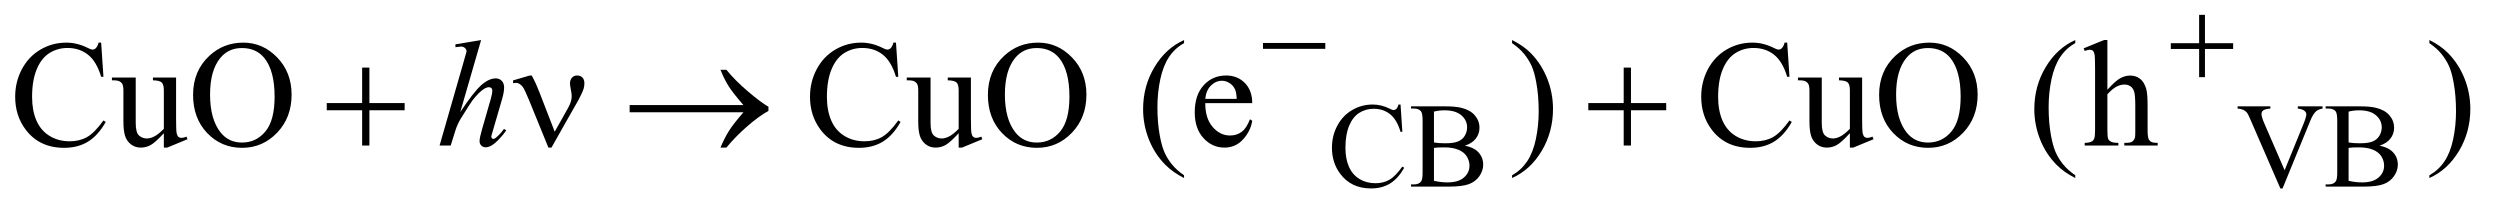
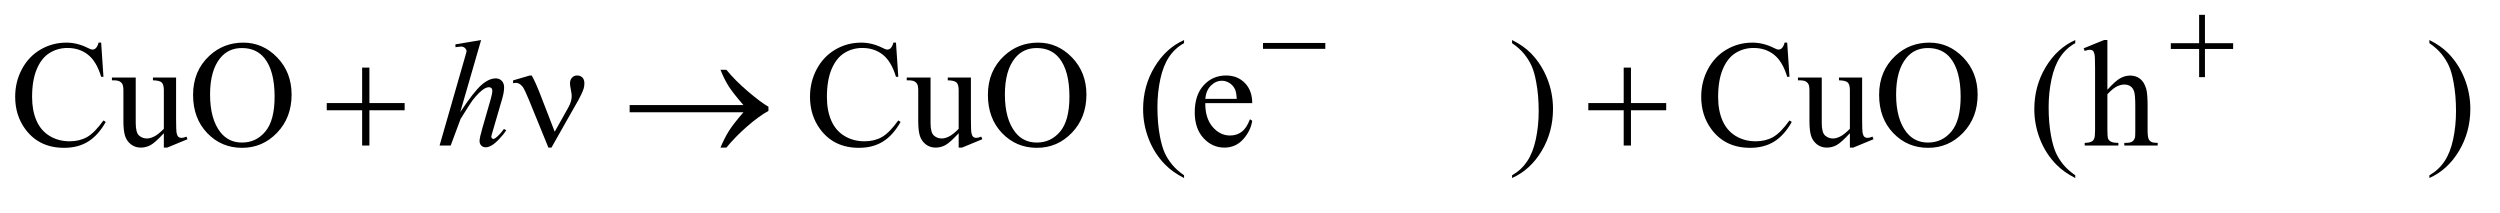
<svg xmlns="http://www.w3.org/2000/svg" stroke-dasharray="none" shape-rendering="auto" font-family="'Dialog'" text-rendering="auto" width="258" fill-opacity="1" color-interpolation="auto" color-rendering="auto" preserveAspectRatio="xMidYMid meet" font-size="12px" viewBox="0 0 258 22" fill="black" stroke="black" image-rendering="auto" stroke-miterlimit="10" stroke-linecap="square" stroke-linejoin="miter" font-style="normal" stroke-width="1" height="22" stroke-dashoffset="0" font-weight="normal" stroke-opacity="1">
  <defs id="genericDefs" />
  <g>
    <defs id="defs1">
      <clipPath clipPathUnits="userSpaceOnUse" id="clipPath1">
        <path d="M1.046 3.405 L164.377 3.405 L164.377 16.896 L1.046 16.896 L1.046 3.405 Z" />
      </clipPath>
      <clipPath clipPathUnits="userSpaceOnUse" id="clipPath2">
        <path d="M33.511 108.801 L33.511 539.824 L5268.489 539.824 L5268.489 108.801 Z" />
      </clipPath>
    </defs>
    <g transform="scale(1.576,1.576) translate(-1.046,-3.405) matrix(0.031,0,0,0.031,0,0)">
-       <path d="M2992.125 330.625 L2996 388.25 L2992.125 388.25 Q2984.375 362.375 2970 351 Q2955.625 339.625 2935.5 339.625 Q2918.625 339.625 2905 348.188 Q2891.375 356.75 2883.562 375.5 Q2875.75 394.25 2875.75 422.125 Q2875.75 445.125 2883.125 462 Q2890.5 478.875 2905.312 487.875 Q2920.125 496.875 2939.125 496.875 Q2955.625 496.875 2968.25 489.812 Q2980.875 482.75 2996 461.75 L2999.875 464.25 Q2987.125 486.875 2970.125 497.375 Q2953.125 507.875 2929.75 507.875 Q2887.625 507.875 2864.5 476.625 Q2847.25 453.375 2847.25 421.875 Q2847.25 396.5 2858.625 375.25 Q2870 354 2889.938 342.312 Q2909.875 330.625 2933.5 330.625 Q2951.875 330.625 2969.75 339.625 Q2975 342.375 2977.25 342.375 Q2980.625 342.375 2983.125 340 Q2986.375 336.625 2987.75 330.625 L2992.125 330.625 ZM3128.25 417.5 Q3145.875 421.25 3154.625 429.5 Q3166.75 441 3166.75 457.625 Q3166.75 470.25 3158.75 481.812 Q3150.75 493.375 3136.812 498.688 Q3122.875 504 3094.25 504 L3014.25 504 L3014.25 499.375 L3020.625 499.375 Q3031.25 499.375 3035.875 492.625 Q3038.75 488.25 3038.75 474 L3038.75 364.5 Q3038.75 348.75 3035.125 344.625 Q3030.25 339.125 3020.625 339.125 L3014.25 339.125 L3014.25 334.5 L3087.5 334.5 Q3108 334.5 3120.375 337.5 Q3139.125 342 3149 353.438 Q3158.875 364.875 3158.875 379.75 Q3158.875 392.5 3151.125 402.562 Q3143.375 412.625 3128.25 417.5 ZM3062.75 410.75 Q3067.375 411.625 3073.312 412.062 Q3079.25 412.5 3086.375 412.5 Q3104.625 412.5 3113.812 408.562 Q3123 404.625 3127.875 396.5 Q3132.75 388.375 3132.75 378.75 Q3132.75 363.875 3120.625 353.375 Q3108.5 342.875 3085.25 342.875 Q3072.75 342.875 3062.75 345.625 L3062.75 410.75 ZM3062.75 491.75 Q3077.25 495.125 3091.375 495.125 Q3114 495.125 3125.875 484.938 Q3137.75 474.75 3137.75 459.75 Q3137.75 449.875 3132.375 440.75 Q3127 431.625 3114.875 426.375 Q3102.75 421.125 3084.875 421.125 Q3077.125 421.125 3071.625 421.375 Q3066.125 421.625 3062.75 422.25 L3062.75 491.75 ZM4939.75 334.5 L4939.75 339.125 Q4930.75 340.75 4926.125 344.875 Q4919.5 351 4914.375 363.625 L4855.25 507.875 L4850.625 507.875 L4787.125 361.75 Q4782.25 350.5 4780.25 348 Q4777.125 344.125 4772.562 341.938 Q4768 339.75 4760.25 339.125 L4760.25 334.5 L4829.5 334.5 L4829.5 339.125 Q4817.75 340.25 4814.25 343.125 Q4810.75 346 4810.75 350.5 Q4810.75 356.75 4816.5 370 L4859.625 469.375 L4899.625 371.25 Q4905.5 356.75 4905.5 351.125 Q4905.5 347.5 4901.875 344.188 Q4898.25 340.875 4889.625 339.5 Q4889 339.375 4887.5 339.125 L4887.5 334.5 L4939.75 334.5 ZM5060.25 417.5 Q5077.875 421.25 5086.625 429.5 Q5098.75 441 5098.75 457.625 Q5098.75 470.25 5090.75 481.812 Q5082.75 493.375 5068.812 498.688 Q5054.875 504 5026.25 504 L4946.25 504 L4946.25 499.375 L4952.625 499.375 Q4963.25 499.375 4967.875 492.625 Q4970.75 488.25 4970.75 474 L4970.75 364.5 Q4970.75 348.75 4967.125 344.625 Q4962.25 339.125 4952.625 339.125 L4946.25 339.125 L4946.25 334.5 L5019.5 334.5 Q5040 334.5 5052.375 337.5 Q5071.125 342 5081 353.438 Q5090.875 364.875 5090.875 379.75 Q5090.875 392.5 5083.125 402.562 Q5075.375 412.625 5060.25 417.5 ZM4994.75 410.75 Q4999.375 411.625 5005.312 412.062 Q5011.25 412.5 5018.375 412.5 Q5036.625 412.5 5045.812 408.562 Q5055 404.625 5059.875 396.5 Q5064.75 388.375 5064.75 378.75 Q5064.75 363.875 5052.625 353.375 Q5040.5 342.875 5017.25 342.875 Q5004.75 342.875 4994.75 345.625 L4994.75 410.75 ZM4994.75 491.75 Q5009.25 495.125 5023.375 495.125 Q5046 495.125 5057.875 484.938 Q5069.75 474.75 5069.75 459.75 Q5069.75 449.875 5064.375 440.75 Q5059 431.625 5046.875 426.375 Q5034.75 421.125 5016.875 421.125 Q5009.125 421.125 5003.625 421.375 Q4998.125 421.625 4994.75 422.25 L4994.75 491.75 Z" stroke="none" clip-path="url(#clipPath2)" />
-     </g>
+       </g>
    <g transform="matrix(0.049,0,0,0.049,-1.647,-5.366)">
      <path d="M246.656 199.281 L251.5 271.312 L246.656 271.312 Q236.969 238.969 219 224.75 Q201.031 210.531 175.875 210.531 Q154.781 210.531 137.75 221.234 Q120.719 231.938 110.953 255.375 Q101.188 278.812 101.188 313.656 Q101.188 342.406 110.406 363.5 Q119.625 384.594 138.141 395.844 Q156.656 407.094 180.406 407.094 Q201.031 407.094 216.812 398.266 Q232.594 389.438 251.5 363.188 L256.344 366.312 Q240.406 394.594 219.156 407.719 Q197.906 420.844 168.688 420.844 Q116.031 420.844 87.125 381.781 Q65.562 352.719 65.562 313.344 Q65.562 281.625 79.781 255.062 Q94 228.5 118.922 213.891 Q143.844 199.281 173.375 199.281 Q196.344 199.281 218.688 210.531 Q225.25 213.969 228.062 213.969 Q232.281 213.969 235.406 211 Q239.469 206.781 241.188 199.281 L246.656 199.281 ZM404.469 272.875 L404.469 359.594 Q404.469 384.438 405.641 389.984 Q406.812 395.531 409.391 397.719 Q411.969 399.906 415.406 399.906 Q420.25 399.906 426.344 397.25 L428.531 402.719 L385.719 420.375 L378.688 420.375 L378.688 390.062 Q360.25 410.062 350.562 415.219 Q340.875 420.375 330.094 420.375 Q318.062 420.375 309.234 413.422 Q300.406 406.469 296.969 395.531 Q293.531 384.594 293.531 364.594 L293.531 300.688 Q293.531 290.531 291.344 286.625 Q289.156 282.719 284.859 280.609 Q280.562 278.5 269.312 278.656 L269.312 272.875 L319.469 272.875 L319.469 368.656 Q319.469 388.656 326.422 394.906 Q333.375 401.156 343.219 401.156 Q349.938 401.156 358.453 396.938 Q366.969 392.719 378.688 380.844 L378.688 299.75 Q378.688 287.562 374.234 283.266 Q369.781 278.969 355.719 278.656 L355.719 272.875 L404.469 272.875 ZM546.031 199.281 Q587.281 199.281 617.516 230.609 Q647.75 261.938 647.75 308.812 Q647.75 357.094 617.281 388.969 Q586.812 420.844 543.531 420.844 Q499.781 420.844 470.016 389.75 Q440.25 358.656 440.25 309.281 Q440.25 258.812 474.625 226.938 Q504.469 199.281 546.031 199.281 ZM543.062 210.688 Q514.625 210.688 497.438 231.781 Q476.031 258.031 476.031 308.656 Q476.031 360.531 498.219 388.5 Q515.25 409.75 543.219 409.75 Q573.062 409.75 592.516 386.469 Q611.969 363.188 611.969 313.031 Q611.969 258.656 590.562 231.938 Q573.375 210.688 543.062 210.688 ZM1920.656 199.281 L1925.5 271.312 L1920.656 271.312 Q1910.969 238.969 1893 224.75 Q1875.031 210.531 1849.875 210.531 Q1828.781 210.531 1811.75 221.234 Q1794.719 231.938 1784.953 255.375 Q1775.188 278.812 1775.188 313.656 Q1775.188 342.406 1784.406 363.5 Q1793.625 384.594 1812.141 395.844 Q1830.656 407.094 1854.406 407.094 Q1875.031 407.094 1890.812 398.266 Q1906.594 389.438 1925.5 363.188 L1930.344 366.312 Q1914.406 394.594 1893.156 407.719 Q1871.906 420.844 1842.688 420.844 Q1790.031 420.844 1761.125 381.781 Q1739.562 352.719 1739.562 313.344 Q1739.562 281.625 1753.781 255.062 Q1768 228.5 1792.922 213.891 Q1817.844 199.281 1847.375 199.281 Q1870.344 199.281 1892.688 210.531 Q1899.25 213.969 1902.062 213.969 Q1906.281 213.969 1909.406 211 Q1913.469 206.781 1915.188 199.281 L1920.656 199.281 ZM2078.469 272.875 L2078.469 359.594 Q2078.469 384.438 2079.641 389.984 Q2080.812 395.531 2083.391 397.719 Q2085.969 399.906 2089.406 399.906 Q2094.25 399.906 2100.344 397.25 L2102.531 402.719 L2059.719 420.375 L2052.688 420.375 L2052.688 390.062 Q2034.25 410.062 2024.562 415.219 Q2014.875 420.375 2004.094 420.375 Q1992.062 420.375 1983.234 413.422 Q1974.406 406.469 1970.969 395.531 Q1967.531 384.594 1967.531 364.594 L1967.531 300.688 Q1967.531 290.531 1965.344 286.625 Q1963.156 282.719 1958.859 280.609 Q1954.562 278.5 1943.312 278.656 L1943.312 272.875 L1993.469 272.875 L1993.469 368.656 Q1993.469 388.656 2000.422 394.906 Q2007.375 401.156 2017.219 401.156 Q2023.938 401.156 2032.453 396.938 Q2040.969 392.719 2052.688 380.844 L2052.688 299.75 Q2052.688 287.562 2048.234 283.266 Q2043.781 278.969 2029.719 278.656 L2029.719 272.875 L2078.469 272.875 ZM2220.031 199.281 Q2261.281 199.281 2291.516 230.609 Q2321.75 261.938 2321.75 308.812 Q2321.75 357.094 2291.281 388.969 Q2260.812 420.844 2217.531 420.844 Q2173.781 420.844 2144.016 389.75 Q2114.25 358.656 2114.25 309.281 Q2114.25 258.812 2148.625 226.938 Q2178.469 199.281 2220.031 199.281 ZM2217.062 210.688 Q2188.625 210.688 2171.438 231.781 Q2150.031 258.031 2150.031 308.656 Q2150.031 360.531 2172.219 388.5 Q2189.25 409.75 2217.219 409.75 Q2247.062 409.75 2266.516 386.469 Q2285.969 363.188 2285.969 313.031 Q2285.969 258.656 2264.562 231.938 Q2247.375 210.688 2217.062 210.688 ZM2527.375 478.656 L2527.375 484.438 Q2503.781 472.562 2488 456.625 Q2465.5 433.969 2453.312 403.188 Q2441.125 372.406 2441.125 339.281 Q2441.125 290.844 2465.031 250.922 Q2488.938 211 2527.375 193.812 L2527.375 200.375 Q2508.156 211 2495.812 229.438 Q2483.469 247.875 2477.375 276.156 Q2471.281 304.438 2471.281 335.219 Q2471.281 368.656 2476.438 396 Q2480.5 417.562 2486.281 430.609 Q2492.062 443.656 2501.828 455.688 Q2511.594 467.719 2527.375 478.656 ZM2572.062 326.781 Q2571.906 358.656 2587.531 376.781 Q2603.156 394.906 2624.25 394.906 Q2638.312 394.906 2648.703 387.172 Q2659.094 379.438 2666.125 360.688 L2670.969 363.812 Q2667.688 385.219 2651.906 402.797 Q2636.125 420.375 2612.375 420.375 Q2586.594 420.375 2568.234 400.297 Q2549.875 380.219 2549.875 346.312 Q2549.875 309.594 2568.703 289.047 Q2587.531 268.5 2615.969 268.5 Q2640.031 268.5 2655.5 284.359 Q2670.969 300.219 2670.969 326.781 L2572.062 326.781 ZM2572.062 317.719 L2638.312 317.719 Q2637.531 303.969 2635.031 298.344 Q2631.125 289.594 2623.391 284.594 Q2615.656 279.594 2607.219 279.594 Q2594.25 279.594 2584.016 289.672 Q2573.781 299.75 2572.062 317.719 ZM3218.188 200.375 L3218.188 193.812 Q3241.938 205.531 3257.719 221.469 Q3280.062 244.281 3292.25 274.984 Q3304.438 305.688 3304.438 338.969 Q3304.438 387.406 3280.609 427.328 Q3256.781 467.25 3218.188 484.438 L3218.188 478.656 Q3237.406 467.875 3249.828 449.516 Q3262.25 431.156 3268.266 402.797 Q3274.281 374.438 3274.281 343.656 Q3274.281 310.375 3269.125 282.875 Q3265.219 261.312 3259.359 248.344 Q3253.5 235.375 3243.812 223.344 Q3234.125 211.312 3218.188 200.375 ZM3797.656 199.281 L3802.5 271.312 L3797.656 271.312 Q3787.969 238.969 3770 224.75 Q3752.031 210.531 3726.875 210.531 Q3705.781 210.531 3688.75 221.234 Q3671.719 231.938 3661.953 255.375 Q3652.188 278.812 3652.188 313.656 Q3652.188 342.406 3661.406 363.5 Q3670.625 384.594 3689.141 395.844 Q3707.656 407.094 3731.406 407.094 Q3752.031 407.094 3767.812 398.266 Q3783.594 389.438 3802.5 363.188 L3807.344 366.312 Q3791.406 394.594 3770.156 407.719 Q3748.906 420.844 3719.688 420.844 Q3667.031 420.844 3638.125 381.781 Q3616.562 352.719 3616.562 313.344 Q3616.562 281.625 3630.781 255.062 Q3645 228.5 3669.922 213.891 Q3694.844 199.281 3724.375 199.281 Q3747.344 199.281 3769.688 210.531 Q3776.25 213.969 3779.062 213.969 Q3783.281 213.969 3786.406 211 Q3790.469 206.781 3792.188 199.281 L3797.656 199.281 ZM3955.469 272.875 L3955.469 359.594 Q3955.469 384.438 3956.641 389.984 Q3957.812 395.531 3960.391 397.719 Q3962.969 399.906 3966.406 399.906 Q3971.25 399.906 3977.344 397.25 L3979.531 402.719 L3936.719 420.375 L3929.688 420.375 L3929.688 390.062 Q3911.25 410.062 3901.562 415.219 Q3891.875 420.375 3881.094 420.375 Q3869.062 420.375 3860.234 413.422 Q3851.406 406.469 3847.969 395.531 Q3844.531 384.594 3844.531 364.594 L3844.531 300.688 Q3844.531 290.531 3842.344 286.625 Q3840.156 282.719 3835.859 280.609 Q3831.562 278.5 3820.312 278.656 L3820.312 272.875 L3870.469 272.875 L3870.469 368.656 Q3870.469 388.656 3877.422 394.906 Q3884.375 401.156 3894.219 401.156 Q3900.938 401.156 3909.453 396.938 Q3917.969 392.719 3929.688 380.844 L3929.688 299.75 Q3929.688 287.562 3925.234 283.266 Q3920.781 278.969 3906.719 278.656 L3906.719 272.875 L3955.469 272.875 ZM4097.031 199.281 Q4138.281 199.281 4168.516 230.609 Q4198.75 261.938 4198.75 308.812 Q4198.75 357.094 4168.281 388.969 Q4137.812 420.844 4094.531 420.844 Q4050.781 420.844 4021.016 389.75 Q3991.25 358.656 3991.25 309.281 Q3991.25 258.812 4025.625 226.938 Q4055.469 199.281 4097.031 199.281 ZM4094.062 210.688 Q4065.625 210.688 4048.438 231.781 Q4027.031 258.031 4027.031 308.656 Q4027.031 360.531 4049.219 388.5 Q4066.25 409.75 4094.219 409.75 Q4124.062 409.75 4143.516 386.469 Q4162.969 363.188 4162.969 313.031 Q4162.969 258.656 4141.562 231.938 Q4124.375 210.688 4094.062 210.688 ZM4404.375 478.656 L4404.375 484.438 Q4380.781 472.562 4365 456.625 Q4342.5 433.969 4330.312 403.188 Q4318.125 372.406 4318.125 339.281 Q4318.125 290.844 4342.031 250.922 Q4365.938 211 4404.375 193.812 L4404.375 200.375 Q4385.156 211 4372.812 229.438 Q4360.469 247.875 4354.375 276.156 Q4348.281 304.438 4348.281 335.219 Q4348.281 368.656 4353.438 396 Q4357.5 417.562 4363.281 430.609 Q4369.062 443.656 4378.828 455.688 Q4388.594 467.719 4404.375 478.656 ZM4472.031 193.812 L4472.031 298.5 Q4489.375 279.438 4499.531 274.047 Q4509.688 268.656 4519.844 268.656 Q4532.031 268.656 4540.781 275.375 Q4549.531 282.094 4553.75 296.469 Q4556.719 306.469 4556.719 333.031 L4556.719 383.656 Q4556.719 397.25 4558.906 402.25 Q4560.469 406 4564.219 408.188 Q4567.969 410.375 4577.969 410.375 L4577.969 416 L4507.656 416 L4507.656 410.375 L4510.938 410.375 Q4520.938 410.375 4524.844 407.328 Q4528.75 404.281 4530.312 398.344 Q4530.781 395.844 4530.781 383.656 L4530.781 333.031 Q4530.781 309.594 4528.359 302.25 Q4525.938 294.906 4520.625 291.234 Q4515.312 287.562 4507.812 287.562 Q4500.156 287.562 4491.875 291.625 Q4483.594 295.688 4472.031 308.031 L4472.031 383.656 Q4472.031 398.344 4473.672 401.938 Q4475.312 405.531 4479.766 407.953 Q4484.219 410.375 4495.156 410.375 L4495.156 416 L4424.219 416 L4424.219 410.375 Q4433.75 410.375 4439.219 407.406 Q4442.344 405.844 4444.219 401.469 Q4446.094 397.094 4446.094 383.656 L4446.094 254.125 Q4446.094 229.594 4444.922 223.969 Q4443.75 218.344 4441.328 216.312 Q4438.906 214.281 4434.844 214.281 Q4431.562 214.281 4424.219 216.781 L4422.031 211.312 L4464.844 193.812 L4472.031 193.812 ZM5150.188 200.375 L5150.188 193.812 Q5173.938 205.531 5189.719 221.469 Q5212.062 244.281 5224.25 274.984 Q5236.438 305.688 5236.438 338.969 Q5236.438 387.406 5212.609 427.328 Q5188.781 467.25 5150.188 484.438 L5150.188 478.656 Q5169.406 467.875 5181.828 449.516 Q5194.25 431.156 5200.266 402.797 Q5206.281 374.438 5206.281 343.656 Q5206.281 310.375 5201.125 282.875 Q5197.219 261.312 5191.359 248.344 Q5185.5 235.375 5175.812 223.344 Q5166.125 211.312 5150.188 200.375 Z" stroke="none" clip-path="url(#clipPath2)" />
    </g>
    <g transform="matrix(0.049,0,0,0.049,-1.647,-5.366)">
-       <path d="M1046.906 193.812 L1003 345.531 Q1031.438 302.719 1047.375 288.656 Q1063.312 274.594 1077.844 274.594 Q1085.344 274.594 1090.344 279.75 Q1095.344 284.906 1095.344 293.5 Q1095.344 303.812 1090.969 318.5 L1071.906 383.969 Q1068.312 395.844 1068.312 397.094 Q1068.312 399.281 1069.641 400.688 Q1070.969 402.094 1072.688 402.094 Q1074.719 402.094 1077.375 400.062 Q1086.281 393.188 1095.031 381 L1099.875 383.969 Q1094.562 392.25 1085.109 402.172 Q1075.656 412.094 1068.859 415.922 Q1062.062 419.75 1056.75 419.75 Q1050.969 419.75 1047.297 416.078 Q1043.625 412.406 1043.625 406.625 Q1043.625 399.75 1049.094 381 L1067.062 318.5 Q1070.5 306.781 1070.5 300.062 Q1070.5 296.938 1068.547 295.062 Q1066.594 293.188 1063.469 293.188 Q1058.938 293.188 1053.156 296.625 Q1042.531 303.188 1028.625 321 Q1024.875 325.844 1003.625 360.062 Q997.062 371 992.844 383.969 L982.844 416 L959.406 416 L1010.812 237.25 L1016.281 217.875 Q1016.281 213.812 1012.922 210.688 Q1009.562 207.562 1004.719 207.562 Q1001.906 207.562 996.125 208.5 L992.844 208.969 L992.844 202.875 L1046.906 193.812 Z" stroke="none" clip-path="url(#clipPath2)" />
+       <path d="M1046.906 193.812 L1003 345.531 Q1031.438 302.719 1047.375 288.656 Q1063.312 274.594 1077.844 274.594 Q1085.344 274.594 1090.344 279.75 Q1095.344 284.906 1095.344 293.5 Q1095.344 303.812 1090.969 318.5 L1071.906 383.969 Q1068.312 395.844 1068.312 397.094 Q1068.312 399.281 1069.641 400.688 Q1070.969 402.094 1072.688 402.094 Q1074.719 402.094 1077.375 400.062 Q1086.281 393.188 1095.031 381 L1099.875 383.969 Q1094.562 392.25 1085.109 402.172 Q1075.656 412.094 1068.859 415.922 Q1062.062 419.75 1056.75 419.75 Q1050.969 419.75 1047.297 416.078 Q1043.625 412.406 1043.625 406.625 Q1043.625 399.75 1049.094 381 L1067.062 318.5 Q1070.5 306.781 1070.5 300.062 Q1070.5 296.938 1068.547 295.062 Q1066.594 293.188 1063.469 293.188 Q1058.938 293.188 1053.156 296.625 Q1042.531 303.188 1028.625 321 Q1024.875 325.844 1003.625 360.062 L982.844 416 L959.406 416 L1010.812 237.25 L1016.281 217.875 Q1016.281 213.812 1012.922 210.688 Q1009.562 207.562 1004.719 207.562 Q1001.906 207.562 996.125 208.5 L992.844 208.969 L992.844 202.875 L1046.906 193.812 Z" stroke="none" clip-path="url(#clipPath2)" />
    </g>
    <g transform="matrix(0.049,0,0,0.049,-1.647,-5.366)">
      <path d="M2693.625 200 L2824.875 200 L2824.875 212.375 L2693.625 212.375 L2693.625 200 ZM4665.25 140.75 L4677.5 140.75 L4677.5 200.5 L4736.875 200.5 L4736.875 212.625 L4677.5 212.625 L4677.5 272 L4665.25 272 L4665.25 212.625 L4605.625 212.625 L4605.625 200.5 L4665.25 200.5 L4665.25 140.75 Z" stroke="none" clip-path="url(#clipPath2)" />
    </g>
    <g transform="matrix(0.049,0,0,0.049,-1.647,-5.366)">
      <path d="M796.312 251.938 L811.625 251.938 L811.625 326.625 L885.844 326.625 L885.844 341.781 L811.625 341.781 L811.625 416 L796.312 416 L796.312 341.781 L721.781 341.781 L721.781 326.625 L796.312 326.625 L796.312 251.938 ZM1201.906 386.938 L1230.5 336 Q1237.688 323.031 1237.688 312.25 Q1237.688 307.406 1236.125 299.594 Q1234.094 289.438 1234.094 285.375 Q1234.094 277.719 1238.312 273.109 Q1242.531 268.5 1248.938 268.5 Q1256.125 268.5 1260.266 272.797 Q1264.406 277.094 1264.406 284.906 Q1264.406 291 1262.844 296.156 Q1259.719 305.688 1251.75 320.375 L1228.781 360.688 L1195.031 420.375 L1188.625 420.375 L1148.156 321.156 Q1138.469 297.406 1134.25 292.094 Q1127.688 283.969 1120.031 283.969 Q1117.844 283.969 1114.25 284.75 L1114.25 278.812 L1148.938 268.656 L1153.625 268.656 Q1162.375 284.75 1169.406 303.031 L1201.906 386.938 ZM1599.406 346 L1359.719 346 L1359.719 330.844 L1599.406 330.844 Q1577.219 305.219 1568.312 291.234 Q1559.406 277.25 1550.969 256.469 L1563.469 256.469 Q1581.75 278.969 1608.938 302.094 Q1636.125 325.219 1652.062 334.281 L1652.062 343.031 Q1631.281 354.594 1606.672 376.156 Q1582.062 397.719 1563.469 420.375 L1550.969 420.375 Q1559.875 399.281 1569.25 384.594 Q1578.625 369.906 1599.406 346 ZM3453.312 251.938 L3468.625 251.938 L3468.625 326.625 L3542.844 326.625 L3542.844 341.781 L3468.625 341.781 L3468.625 416 L3453.312 416 L3453.312 341.781 L3378.781 341.781 L3378.781 326.625 L3453.312 326.625 L3453.312 251.938 Z" stroke="none" clip-path="url(#clipPath2)" />
    </g>
  </g>
</svg>